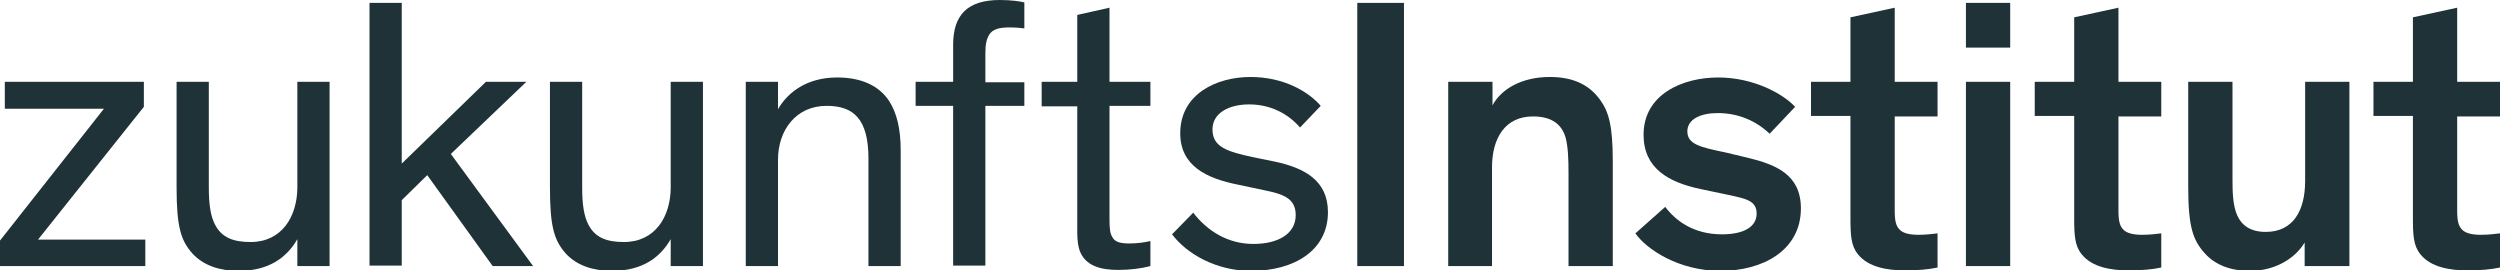
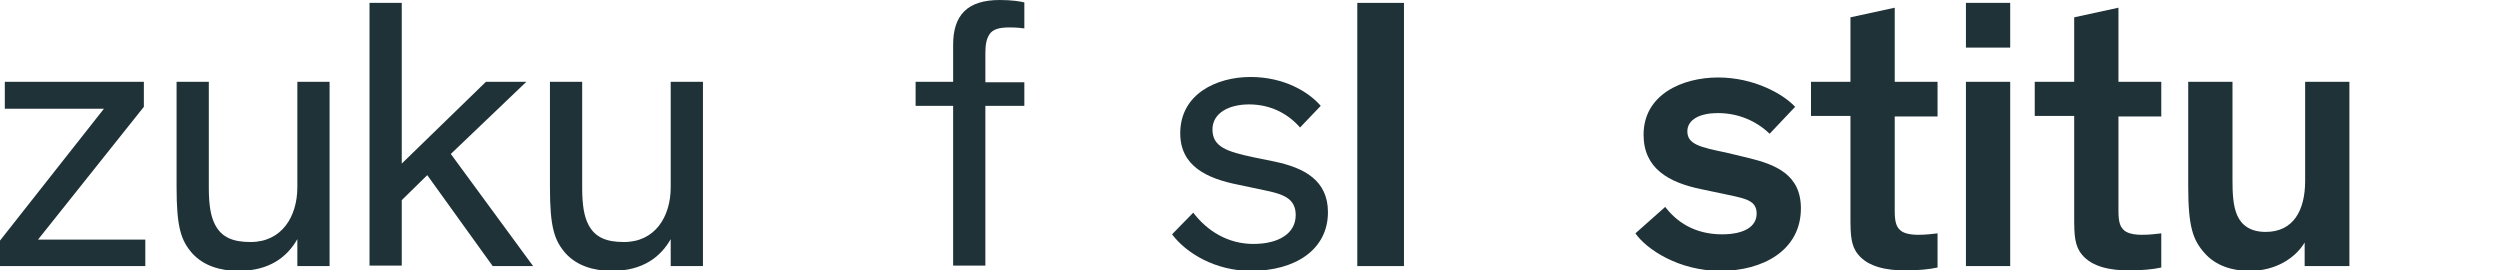
<svg xmlns="http://www.w3.org/2000/svg" version="1.1" id="a" x="0px" y="0px" viewBox="0 0 519.6 56.2" style="enable-background:new 0 0 519.6 56.2;" xml:space="preserve">
  <style type="text/css">
	.st0{fill:#1F3238;}
</style>
  <path class="st0" d="M30.2,55.3H0V50l21.6-27.4H1V17h28.9v5.2l-22,27.6h22.3L30.2,55.3L30.2,55.3z" />
  <path class="st0" d="M36.7,17h6.7v22c0,3.6,0.4,6,1.3,7.7c1.4,2.7,3.8,3.6,7.4,3.6c6.4,0,9.7-5.2,9.7-11.4V17h6.7v38.3h-6.7v-5.6  c-2.1,3.7-5.8,6.6-12.2,6.6c-3.9,0-7.3-1.1-9.6-3.6c-2.4-2.7-3.3-5.5-3.3-13.8V17L36.7,17z" />
  <path class="st0" d="M110.8,55.3h-8.4L88.8,36.4l-5.3,5.2v13.6h-6.7V0.6h6.7V34L101,17h8.4l-15.7,15L110.8,55.3L110.8,55.3z" />
  <path class="st0" d="M114.3,17h6.7v22c0,3.6,0.4,6,1.3,7.7c1.4,2.7,3.8,3.6,7.4,3.6c6.4,0,9.7-5.2,9.7-11.4V17h6.7v38.3h-6.7v-5.6  c-2.1,3.7-5.8,6.6-12.2,6.6c-3.9,0-7.3-1.1-9.6-3.6c-2.4-2.7-3.3-5.5-3.3-13.8L114.3,17L114.3,17z" />
-   <path class="st0" d="M187.2,55.3h-6.7V33c0-8.3-3.1-11-8.7-11c-6.4,0-10.1,5.1-10.1,11.2v22.1h-6.7V17h6.7v5.7c2-3.5,6-6.6,12.3-6.6  c5,0,8.7,1.7,10.8,4.9c1.6,2.5,2.4,5.8,2.4,10.3L187.2,55.3L187.2,55.3z" />
  <path class="st0" d="M212.9,22h-8.1v33.2h-6.7V22h-7.8V17h7.8V9.3c0-6.1,2.9-9.3,9.7-9.3c2.5,0,4.3,0.3,5.1,0.5v5.4  c-0.6-0.1-1.9-0.2-3.1-0.2c-2.2,0-3.5,0.4-4.2,1.5c-0.6,1-0.8,2.1-0.8,3.9v6h8.1L212.9,22L212.9,22z" />
-   <path class="st0" d="M216.5,17h7.4V3.1l6.7-1.5V17h8.5V22h-8.5v23.7c0,1.7,0.1,2.8,0.6,3.6c0.5,0.9,1.4,1.3,3.5,1.3  c1.6,0,3.1-0.2,4.4-0.5v5.2c-1.9,0.5-4.2,0.8-6.7,0.8c-3.6,0-6.8-0.8-8-4c-0.3-0.9-0.5-2.1-0.5-3.7V22.1h-7.4L216.5,17L216.5,17z" />
  <path class="st0" d="M270.2,26.5c-2.7-3.1-6.4-4.8-10.6-4.8s-7.6,1.8-7.6,5.2c0,3.6,2.9,4.6,8.6,5.8l4.4,0.9c6.1,1.3,11,3.9,11,10.5  c0,7.8-6.8,12.2-16,12.2c-7.3,0-13.4-3.6-16.4-7.6l4.4-4.5c2.9,3.8,7.2,6.5,12.5,6.5s8.8-2.2,8.8-6c0-3.6-2.8-4.4-6.7-5.2l-5.2-1.1  c-6.6-1.3-12.1-3.9-12.1-10.7c0-8.2,7.6-11.7,14.6-11.7s12.1,3.1,14.6,6L270.2,26.5L270.2,26.5z" />
  <path class="st0" d="M291.8,55.3h-9.7V0.6h9.7V55.3z" />
-   <path class="st0" d="M335.2,55.3H326V35.9c0-2.9-0.1-5.4-0.6-7.3c-0.8-2.7-2.8-4.4-6.8-4.4c-5.7,0-8.5,4.4-8.5,10.6v20.5H301V17h9.2  v4.9c1.8-3.4,6.1-5.9,11.9-5.9c4.4,0,8,1.3,10.5,4.8c1.8,2.5,2.6,5.4,2.6,12.8L335.2,55.3L335.2,55.3z" />
  <path class="st0" d="M367.8,27.8c-2.7-2.6-6.4-4.3-10.8-4.3c-3.6,0-6.3,1.3-6.3,3.8c0,2.7,2.7,3.3,8,4.4l4.6,1.1  c5.8,1.4,11,3.5,11,10.5c0,8.8-8,13-16.7,13s-15.4-4.5-17.7-7.8l6.2-5.5c2.2,2.9,5.9,5.7,11.8,5.7c4.6,0,7.2-1.6,7.2-4.3  s-2.2-3.1-5.9-3.9l-5.7-1.2c-6.7-1.4-11.9-4.3-11.9-11.3c0-8.4,8.1-11.9,15.5-11.9s13.5,3.4,16,6.1L367.8,27.8L367.8,27.8z" />
  <path class="st0" d="M402.7,55.6c-1.8,0.4-4.1,0.6-6.8,0.6c-3.7,0-7.6-0.7-9.7-3.3c-1.5-1.8-1.6-4-1.6-7.7V24.1h-8.2V17h8.2V3.6  l9.2-2V17h8.9v7.2h-8.9v19.6c0,2.2,0.3,3.2,1,3.9c0.7,0.8,2.2,1.1,3.9,1.1s3.1-0.2,4-0.3L402.7,55.6L402.7,55.6z" />
  <path class="st0" d="M417.8,9.9h-9.2V0.6h9.2C417.8,0.6,417.8,9.9,417.8,9.9z M417.8,55.3h-9.2V17h9.2  C417.8,17,417.8,55.3,417.8,55.3z" />
  <path class="st0" d="M449.2,55.6c-1.8,0.4-4.1,0.6-6.8,0.6c-3.7,0-7.6-0.7-9.7-3.3c-1.5-1.8-1.6-4-1.6-7.7V24.1h-8.2V17h8.2V3.6  l9.2-2V17h8.9v7.2h-8.9v19.6c0,2.2,0.3,3.2,1,3.9c0.7,0.8,2.2,1.1,3.9,1.1s3.1-0.2,4-0.3L449.2,55.6L449.2,55.6z" />
  <path class="st0" d="M454.8,17h9.2v20.4c0,2.7,0.1,5.4,1,7.4s2.7,3.4,5.9,3.4c5.7,0,8.2-4.4,8.2-10.6V17h9.2v38.3H479v-4.9  c-1.9,3.2-6,5.9-11.4,5.9c-3.9,0-7.2-1.2-9.4-3.7c-2.4-2.7-3.4-5.4-3.4-13.8L454.8,17L454.8,17z" />
-   <path class="st0" d="M519.6,55.6c-1.8,0.4-4.1,0.6-6.8,0.6c-3.7,0-7.6-0.7-9.7-3.3c-1.5-1.8-1.6-4-1.6-7.7V24.1h-8.2V17h8.2V3.6  l9.2-2V17h8.9v7.2h-8.9v19.6c0,2.2,0.3,3.2,1,3.9c0.7,0.8,2.2,1.1,3.9,1.1s3.1-0.2,4-0.3L519.6,55.6L519.6,55.6z" />
</svg>